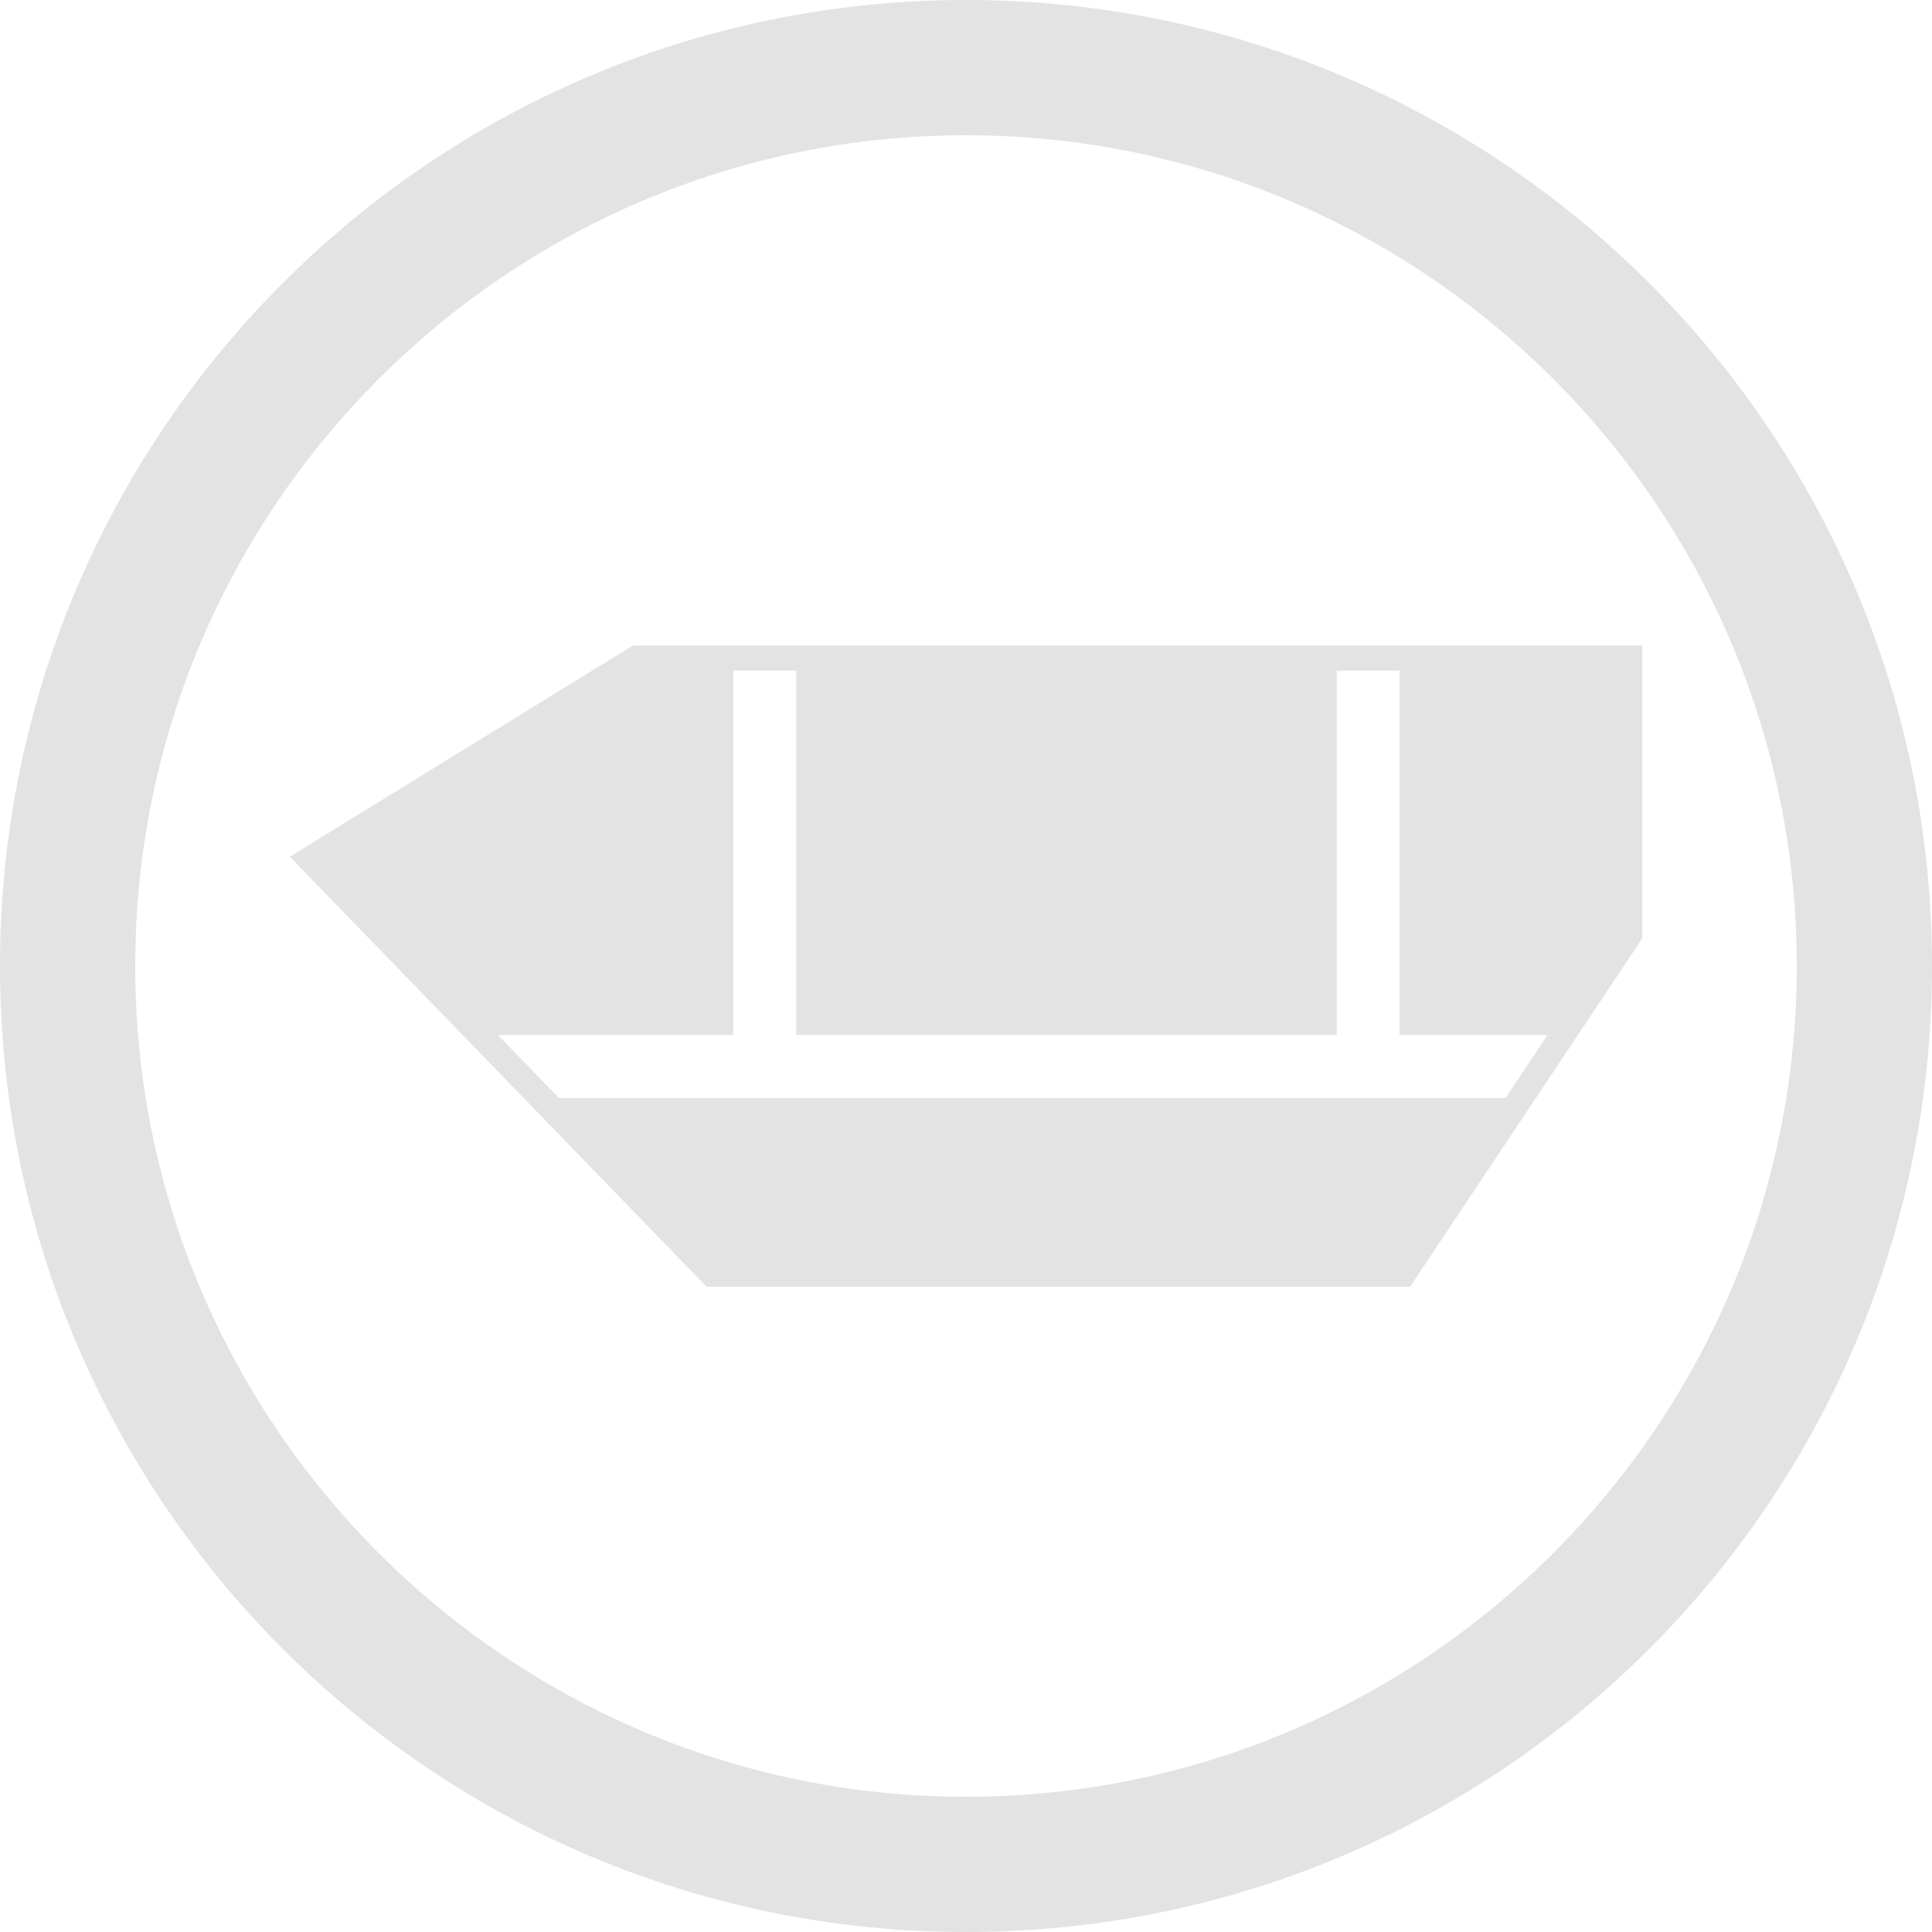
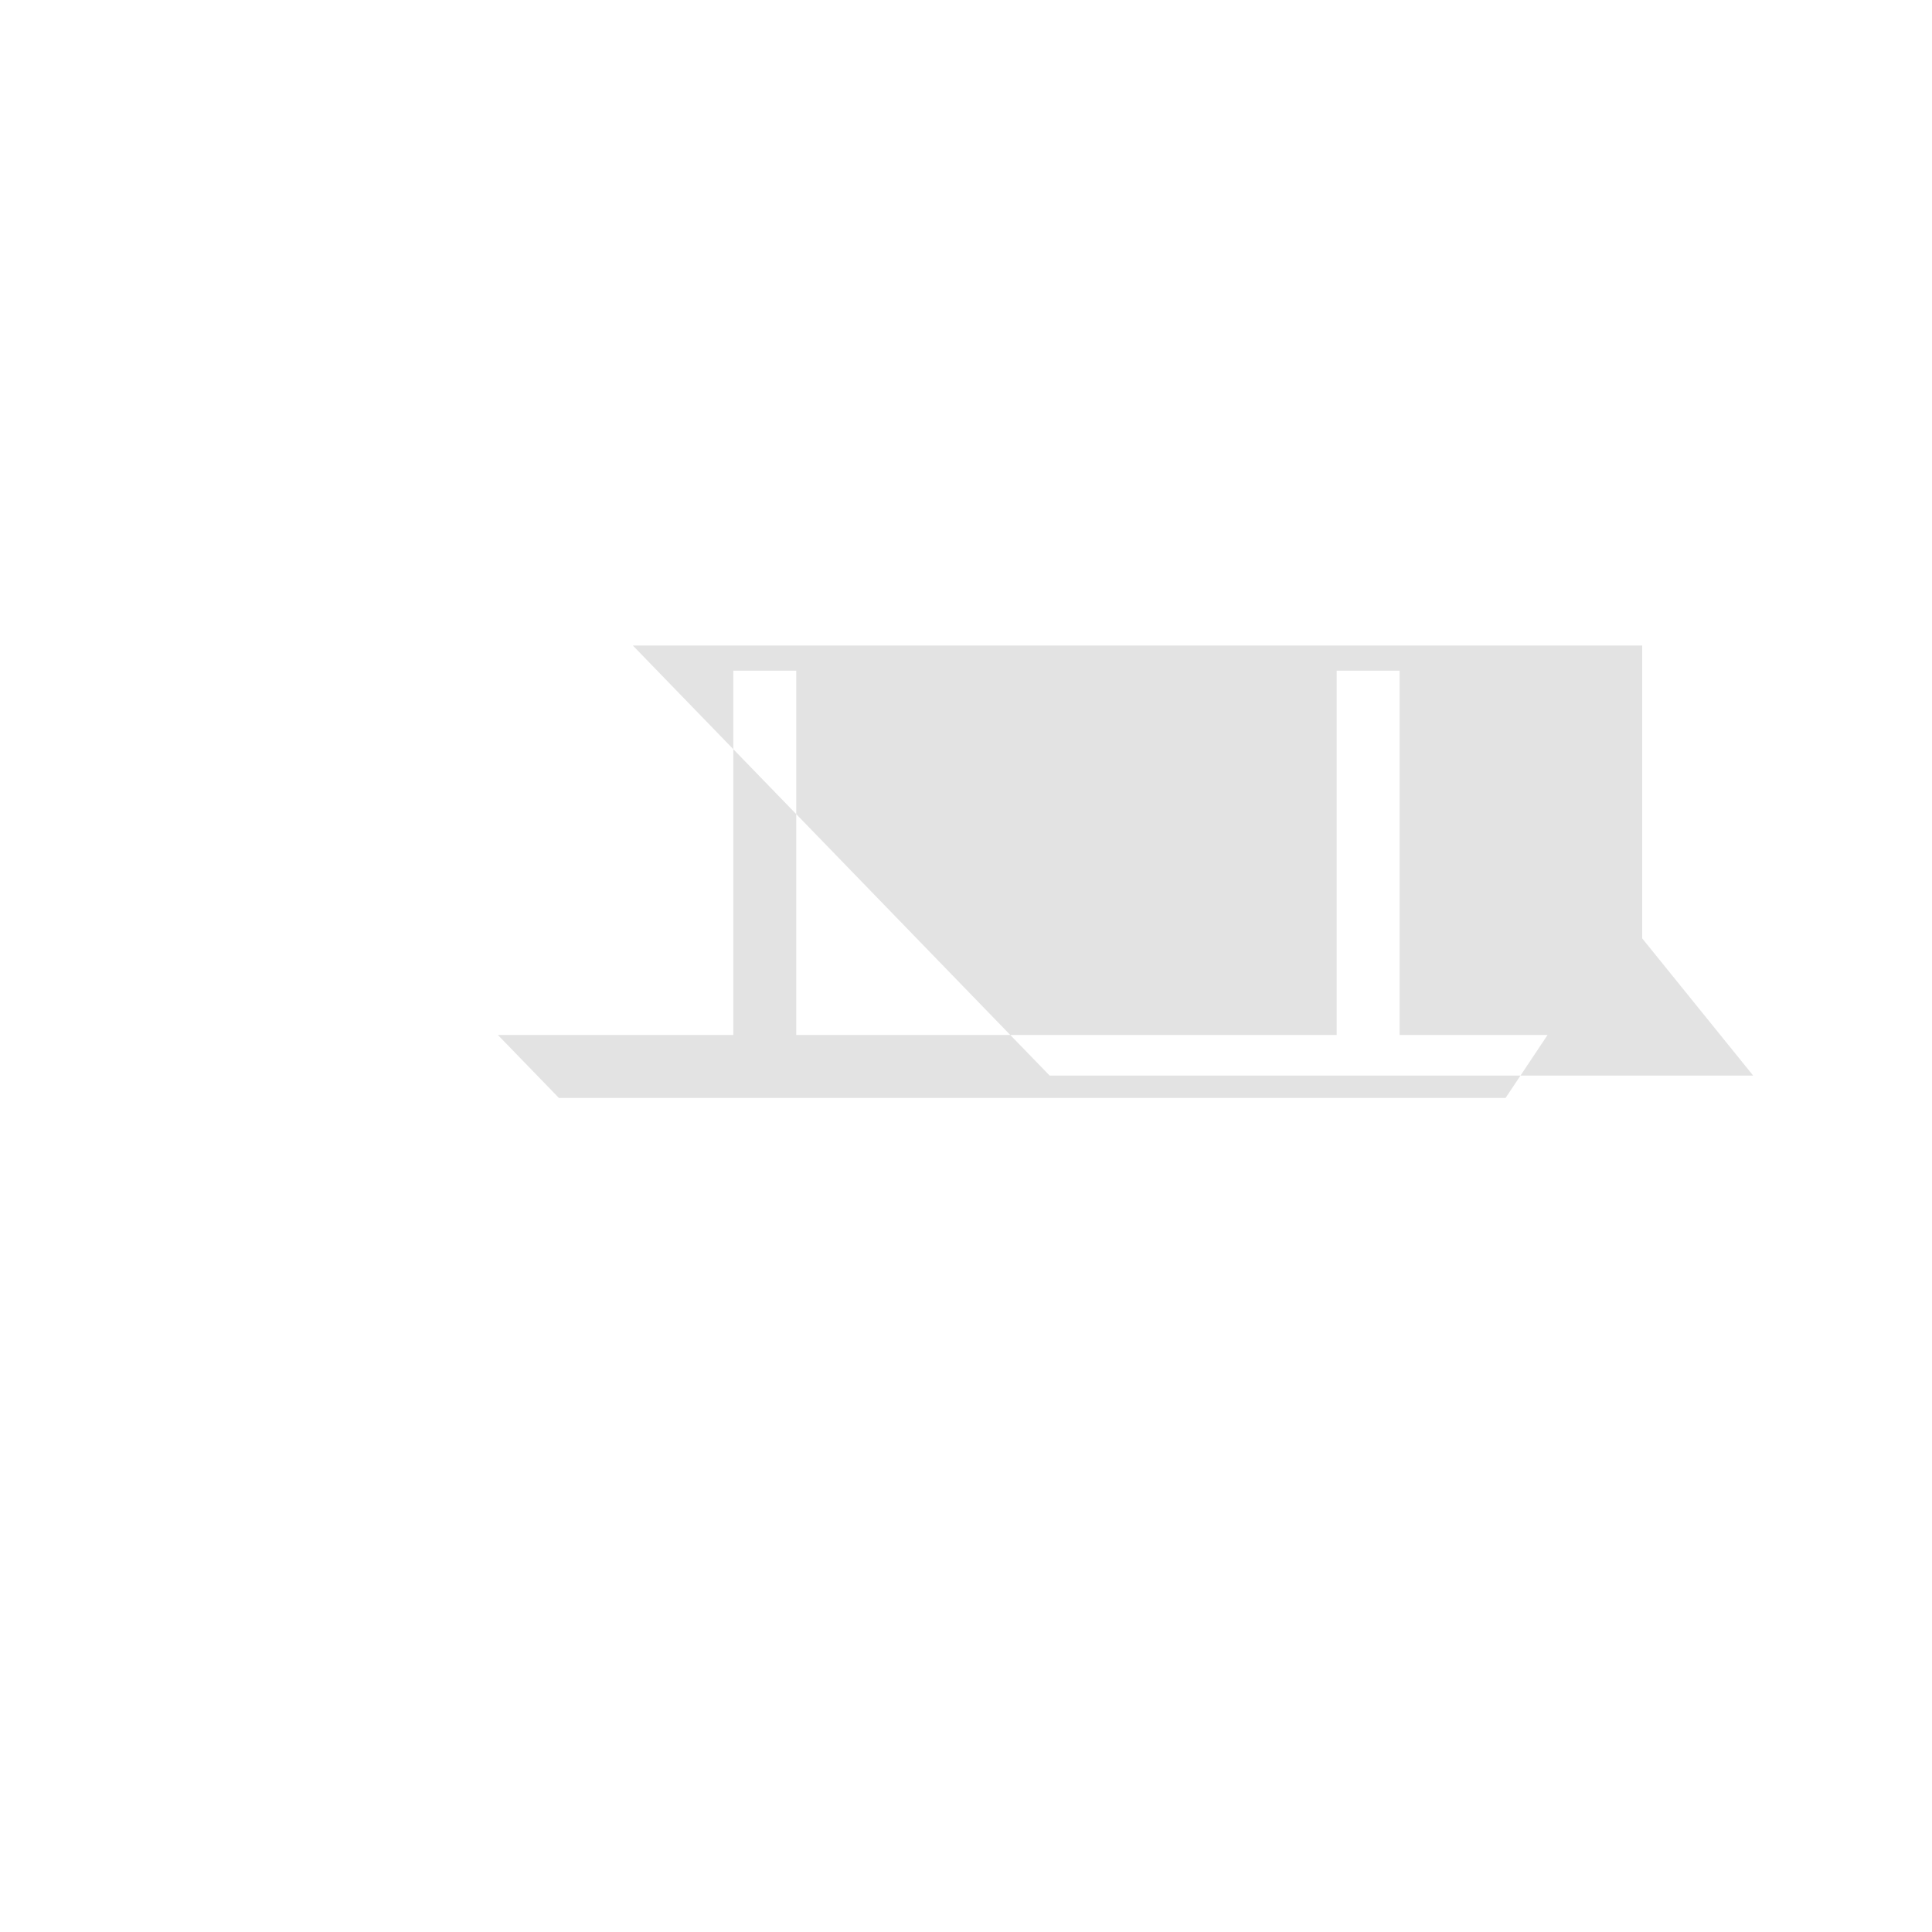
<svg xmlns="http://www.w3.org/2000/svg" version="1.1" id="Ebene_1" x="0px" y="0px" viewBox="0 0 70 70" style="enable-background:new 0 0 70 70;" xml:space="preserve">
  <style type="text/css">
	.st0{fill:#E3E3E3;}
</style>
  <g>
    <g>
-       <path class="st0" d="M22.93,23.39L10.5,31.04l15.1,15.58h25.49L59.5,34V23.39H22.93z M20.25,39.78l-2.21-2.28h8.53V24.3h2.28V37.5    h19.58V24.3h2.28V37.5h5.36l-1.52,2.28H20.25z" />
-       <path class="st0" d="M35,4.9c16.6,0,30.1,13.5,30.1,30.1S51.6,65.1,35,65.1S4.9,51.6,4.9,35S18.4,4.9,35,4.9 M35,0    C15.67,0,0,15.67,0,35s15.67,35,35,35s35-15.67,35-35S54.33,0,35,0L35,0z" />
+       <path class="st0" d="M22.93,23.39l15.1,15.58h25.49L59.5,34V23.39H22.93z M20.25,39.78l-2.21-2.28h8.53V24.3h2.28V37.5    h19.58V24.3h2.28V37.5h5.36l-1.52,2.28H20.25z" />
    </g>
  </g>
</svg>